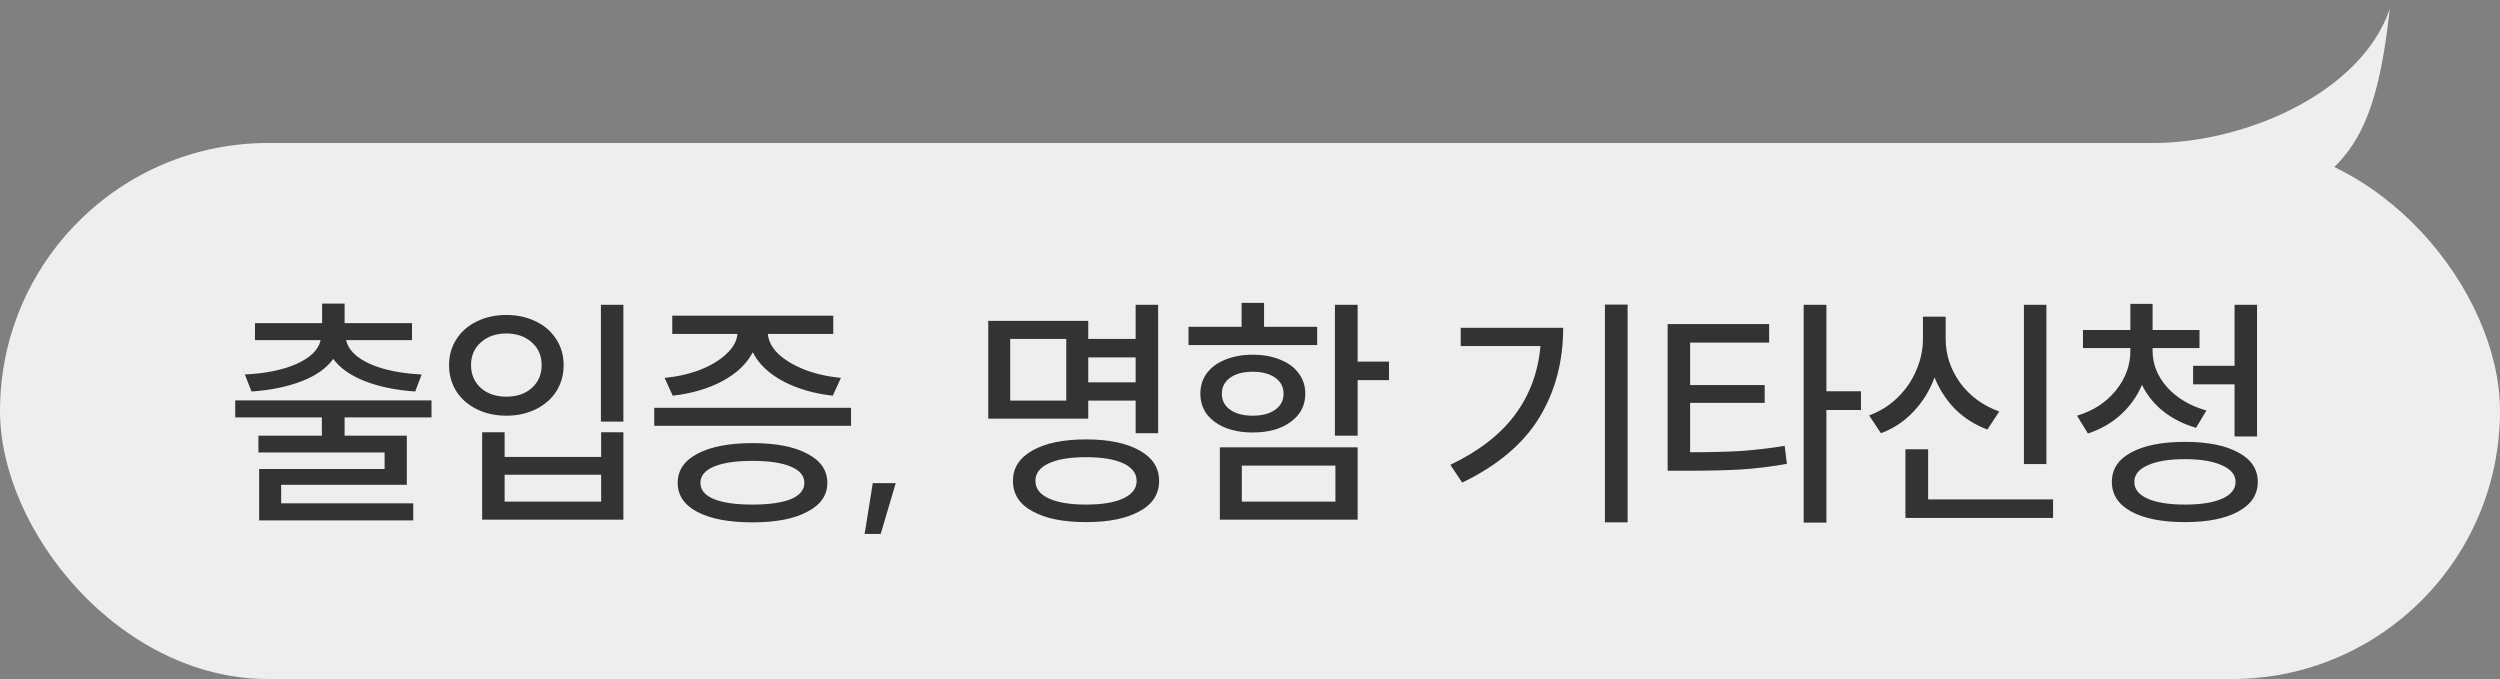
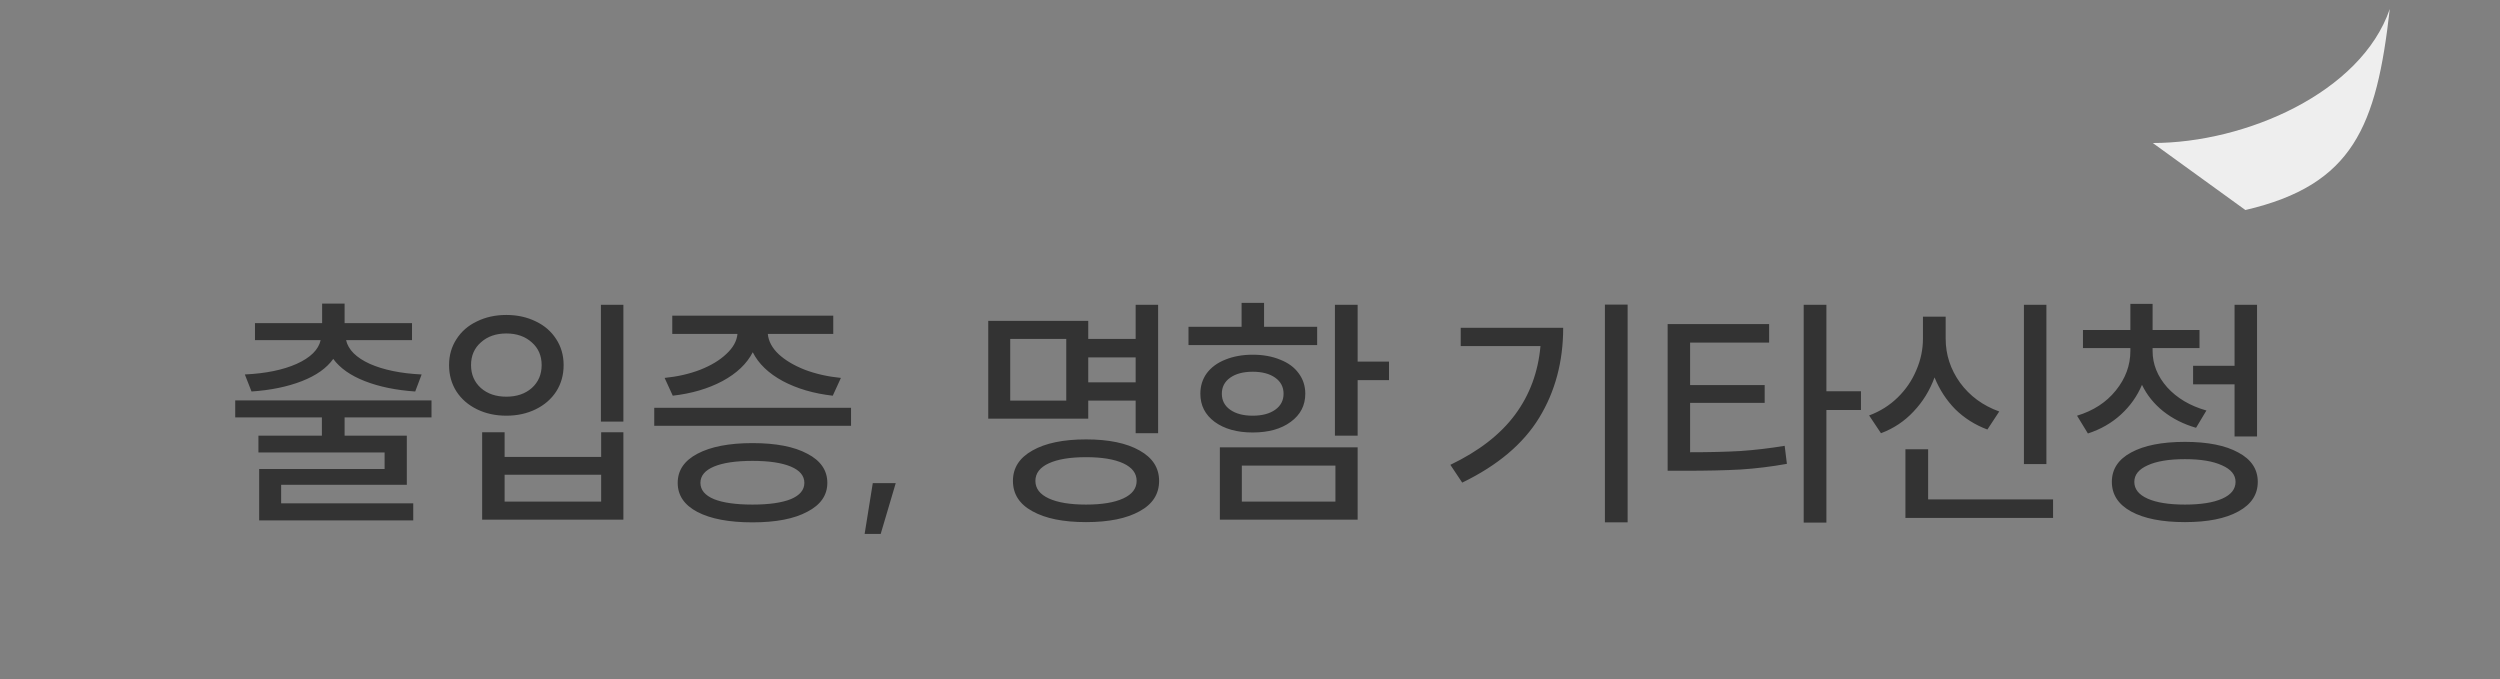
<svg xmlns="http://www.w3.org/2000/svg" width="162" height="44" viewBox="0 0 162 44" fill="none">
  <rect x="0" y="0" width="162" height="44" fill="#808080" stroke="none" />
-   <rect y="9.267" width="162" height="34.733" rx="17.367" fill="#EEEEEE" />
  <path d="M27.962 25.945V27.049H22.33V28.233H26.362V31.417H18.218V32.617H26.778V33.721H16.794V30.393H24.922V29.321H16.746V28.233H20.858V27.049H15.242V25.945H27.962ZM15.866 24.265C17.221 24.201 18.341 23.972 19.226 23.577C20.122 23.172 20.64 22.66 20.778 22.041H16.522V20.937H20.874V19.673H22.33V20.937H26.698V22.041H22.426C22.565 22.66 23.077 23.172 23.962 23.577C24.858 23.972 25.978 24.201 27.322 24.265L26.906 25.369C25.658 25.284 24.57 25.06 23.642 24.697C22.714 24.335 22.032 23.855 21.594 23.257C21.168 23.855 20.49 24.335 19.562 24.697C18.634 25.06 17.546 25.284 16.298 25.369L15.866 24.265ZM40.395 19.753V27.321H38.939V19.753H40.395ZM29.099 23.657C29.099 23.028 29.259 22.468 29.579 21.977C29.899 21.476 30.341 21.092 30.907 20.825C31.472 20.548 32.107 20.409 32.811 20.409C33.515 20.409 34.149 20.548 34.715 20.825C35.28 21.092 35.723 21.476 36.043 21.977C36.363 22.468 36.523 23.028 36.523 23.657C36.523 24.297 36.363 24.868 36.043 25.369C35.723 25.86 35.28 26.244 34.715 26.521C34.149 26.799 33.515 26.937 32.811 26.937C32.107 26.937 31.472 26.799 30.907 26.521C30.341 26.244 29.899 25.86 29.579 25.369C29.259 24.868 29.099 24.297 29.099 23.657ZM30.523 23.657C30.523 24.265 30.736 24.761 31.163 25.145C31.589 25.519 32.139 25.705 32.811 25.705C33.483 25.705 34.032 25.519 34.459 25.145C34.885 24.761 35.099 24.265 35.099 23.657C35.099 23.049 34.885 22.559 34.459 22.185C34.032 21.801 33.483 21.609 32.811 21.609C32.139 21.609 31.589 21.801 31.163 22.185C30.736 22.559 30.523 23.049 30.523 23.657ZM31.243 28.009H32.699V29.609H38.955V28.009H40.395V33.673H31.243V28.009ZM38.955 32.505V30.761H32.699V32.505H38.955ZM55.147 26.425V27.593H42.395V26.425H55.147ZM43.067 24.489C43.91 24.404 44.678 24.228 45.371 23.961C46.075 23.684 46.641 23.343 47.067 22.937C47.505 22.532 47.745 22.1 47.787 21.641H43.563V20.457H53.995V21.641H49.755C49.798 22.111 50.032 22.548 50.459 22.953C50.886 23.348 51.451 23.684 52.155 23.961C52.859 24.228 53.638 24.404 54.491 24.489L53.963 25.641C52.736 25.503 51.659 25.188 50.731 24.697C49.803 24.196 49.153 23.572 48.779 22.825C48.395 23.572 47.739 24.196 46.811 24.697C45.883 25.188 44.811 25.503 43.595 25.641L43.067 24.489ZM43.915 31.289C43.915 30.479 44.342 29.849 45.195 29.401C46.059 28.943 47.248 28.713 48.763 28.713C50.278 28.713 51.462 28.943 52.315 29.401C53.179 29.849 53.611 30.479 53.611 31.289C53.611 32.089 53.179 32.713 52.315 33.161C51.462 33.62 50.278 33.849 48.763 33.849C47.248 33.849 46.059 33.625 45.195 33.177C44.342 32.729 43.915 32.1 43.915 31.289ZM45.387 31.289C45.387 31.748 45.681 32.1 46.267 32.345C46.854 32.58 47.686 32.697 48.763 32.697C49.83 32.697 50.657 32.58 51.243 32.345C51.83 32.1 52.123 31.748 52.123 31.289C52.123 30.831 51.83 30.479 51.243 30.233C50.657 29.988 49.83 29.865 48.763 29.865C47.686 29.865 46.854 29.988 46.267 30.233C45.681 30.479 45.387 30.831 45.387 31.289ZM57.068 34.601H56.028L56.556 31.305H58.044L57.068 34.601ZM75.046 19.753V28.073H73.59V25.961H70.518V27.129H64.038V20.793H70.518V21.961H73.59V19.753H75.046ZM69.094 25.961V21.961H65.462V25.961H69.094ZM65.638 31.161C65.638 30.319 66.06 29.663 66.902 29.193C67.745 28.713 68.902 28.473 70.374 28.473C71.846 28.473 73.004 28.713 73.846 29.193C74.689 29.663 75.11 30.319 75.11 31.161C75.11 32.015 74.689 32.671 73.846 33.129C73.004 33.599 71.846 33.833 70.374 33.833C68.902 33.833 67.745 33.599 66.902 33.129C66.06 32.671 65.638 32.015 65.638 31.161ZM67.094 31.161C67.094 31.652 67.382 32.031 67.958 32.297C68.534 32.564 69.34 32.697 70.374 32.697C71.409 32.697 72.214 32.564 72.79 32.297C73.366 32.031 73.654 31.652 73.654 31.161C73.654 30.671 73.366 30.292 72.79 30.025C72.214 29.759 71.409 29.625 70.374 29.625C69.34 29.625 68.534 29.759 67.958 30.025C67.382 30.292 67.094 30.671 67.094 31.161ZM73.59 24.777V23.161H70.518V24.777H73.59ZM87.975 19.753V23.433H90.007V24.633H87.975V28.233H86.503V19.753H87.975ZM77.015 21.177H80.455V19.625H81.911V21.177H85.351V22.361H77.015V21.177ZM77.783 25.513C77.783 25.012 77.921 24.569 78.199 24.185C78.487 23.801 78.887 23.508 79.399 23.305C79.921 23.092 80.513 22.985 81.175 22.985C81.847 22.985 82.439 23.092 82.951 23.305C83.473 23.508 83.873 23.801 84.151 24.185C84.439 24.569 84.583 25.012 84.583 25.513C84.583 26.271 84.268 26.879 83.639 27.337C83.02 27.796 82.199 28.025 81.175 28.025C80.161 28.025 79.34 27.796 78.711 27.337C78.092 26.879 77.783 26.271 77.783 25.513ZM79.047 28.985H87.975V33.673H79.047V28.985ZM79.175 25.513C79.175 25.951 79.356 26.297 79.719 26.553C80.081 26.809 80.567 26.937 81.175 26.937C81.783 26.937 82.268 26.809 82.631 26.553C82.993 26.297 83.175 25.951 83.175 25.513C83.175 25.076 82.993 24.729 82.631 24.473C82.268 24.217 81.783 24.089 81.175 24.089C80.567 24.089 80.081 24.217 79.719 24.473C79.356 24.729 79.175 25.076 79.175 25.513ZM86.535 32.505V30.169H80.471V32.505H86.535ZM105.47 19.737V33.849H103.998V19.737H105.47ZM93.983 30.121C95.828 29.236 97.225 28.153 98.174 26.873C99.124 25.593 99.673 24.111 99.823 22.425H94.654V21.241H101.294C101.294 23.428 100.777 25.369 99.743 27.065C98.708 28.761 97.044 30.164 94.751 31.273L93.983 30.121ZM114.639 21.001V22.201H109.519V24.953H114.351V26.105H109.519V29.305C110.778 29.305 111.871 29.279 112.799 29.225C113.727 29.161 114.676 29.049 115.647 28.889L115.791 30.057C114.778 30.239 113.775 30.361 112.783 30.425C111.802 30.479 110.596 30.505 109.167 30.505H108.063V21.001H114.639ZM116.879 19.753H118.351V25.353H120.591V26.569H118.351V33.865H116.879V19.753ZM132.607 19.753V30.073H131.151V19.753H132.607ZM121.119 26.921C121.834 26.655 122.453 26.265 122.975 25.753C123.498 25.241 123.898 24.655 124.175 23.993C124.463 23.332 124.607 22.649 124.607 21.945V20.521H126.079V21.945C126.079 22.98 126.389 23.929 127.007 24.793C127.637 25.657 128.485 26.281 129.551 26.665L128.783 27.833C127.983 27.535 127.29 27.097 126.703 26.521C126.127 25.935 125.679 25.247 125.359 24.457C125.05 25.3 124.597 26.036 123.999 26.665C123.413 27.295 122.709 27.764 121.887 28.073L121.119 26.921ZM123.471 29.113H124.943V32.361H133.039V33.561H123.471V29.113ZM138.048 21.385V19.689H139.488V21.385H142.528V22.553H139.488V22.745C139.488 23.599 139.802 24.383 140.432 25.097C141.072 25.801 141.92 26.303 142.976 26.601L142.304 27.721C141.493 27.487 140.784 27.129 140.176 26.649C139.578 26.169 139.12 25.599 138.8 24.937C138.49 25.673 138.032 26.319 137.424 26.873C136.826 27.417 136.117 27.823 135.296 28.089L134.592 26.937C135.648 26.617 136.485 26.073 137.104 25.305C137.733 24.527 138.048 23.673 138.048 22.745V22.553H134.976V21.385H138.048ZM136.848 31.225C136.848 30.404 137.264 29.769 138.096 29.321C138.938 28.863 140.101 28.633 141.584 28.633C143.056 28.633 144.208 28.863 145.04 29.321C145.882 29.769 146.304 30.404 146.304 31.225C146.304 32.047 145.882 32.687 145.04 33.145C144.208 33.604 143.056 33.833 141.584 33.833C140.101 33.833 138.938 33.604 138.096 33.145C137.264 32.687 136.848 32.047 136.848 31.225ZM138.304 31.225C138.304 31.695 138.592 32.057 139.168 32.313C139.744 32.569 140.549 32.697 141.584 32.697C142.618 32.697 143.424 32.569 144 32.313C144.576 32.057 144.864 31.695 144.864 31.225C144.864 30.767 144.57 30.409 143.984 30.153C143.408 29.887 142.608 29.753 141.584 29.753C140.549 29.753 139.744 29.887 139.168 30.153C138.592 30.409 138.304 30.767 138.304 31.225ZM142.112 23.705H144.8V19.753H146.256V28.281H144.8V24.905H142.112V23.705Z" fill="#333333" />
  <path d="M154.857 0.584C153 6.011 145.5 9.267 139.5 9.267L145.5 13.609C152.5 11.981 154 8.182 154.857 0.584Z" fill="#EEEEEE" />
</svg>